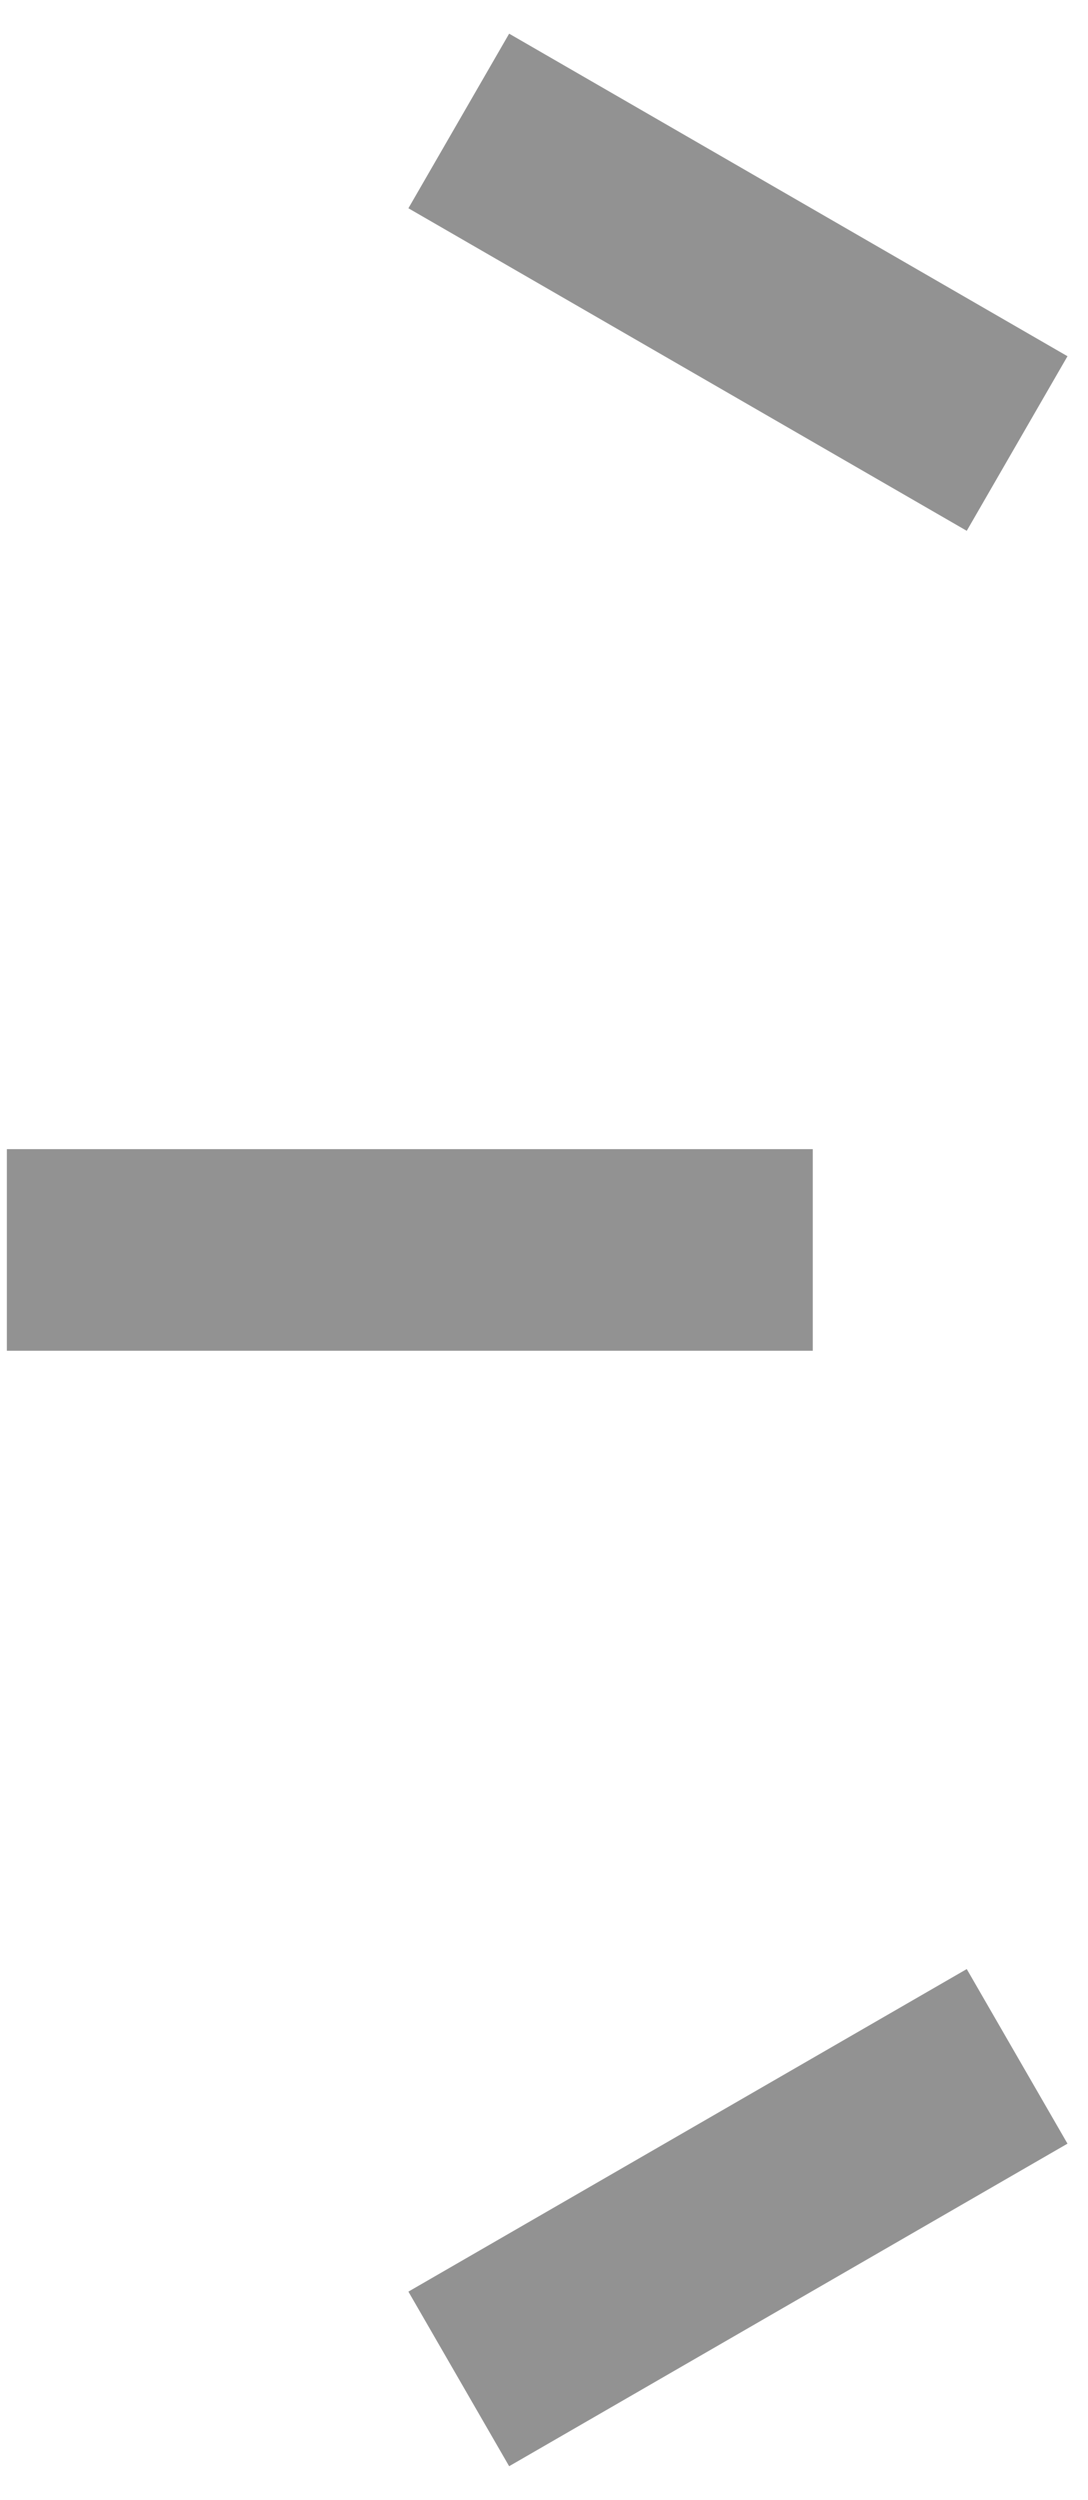
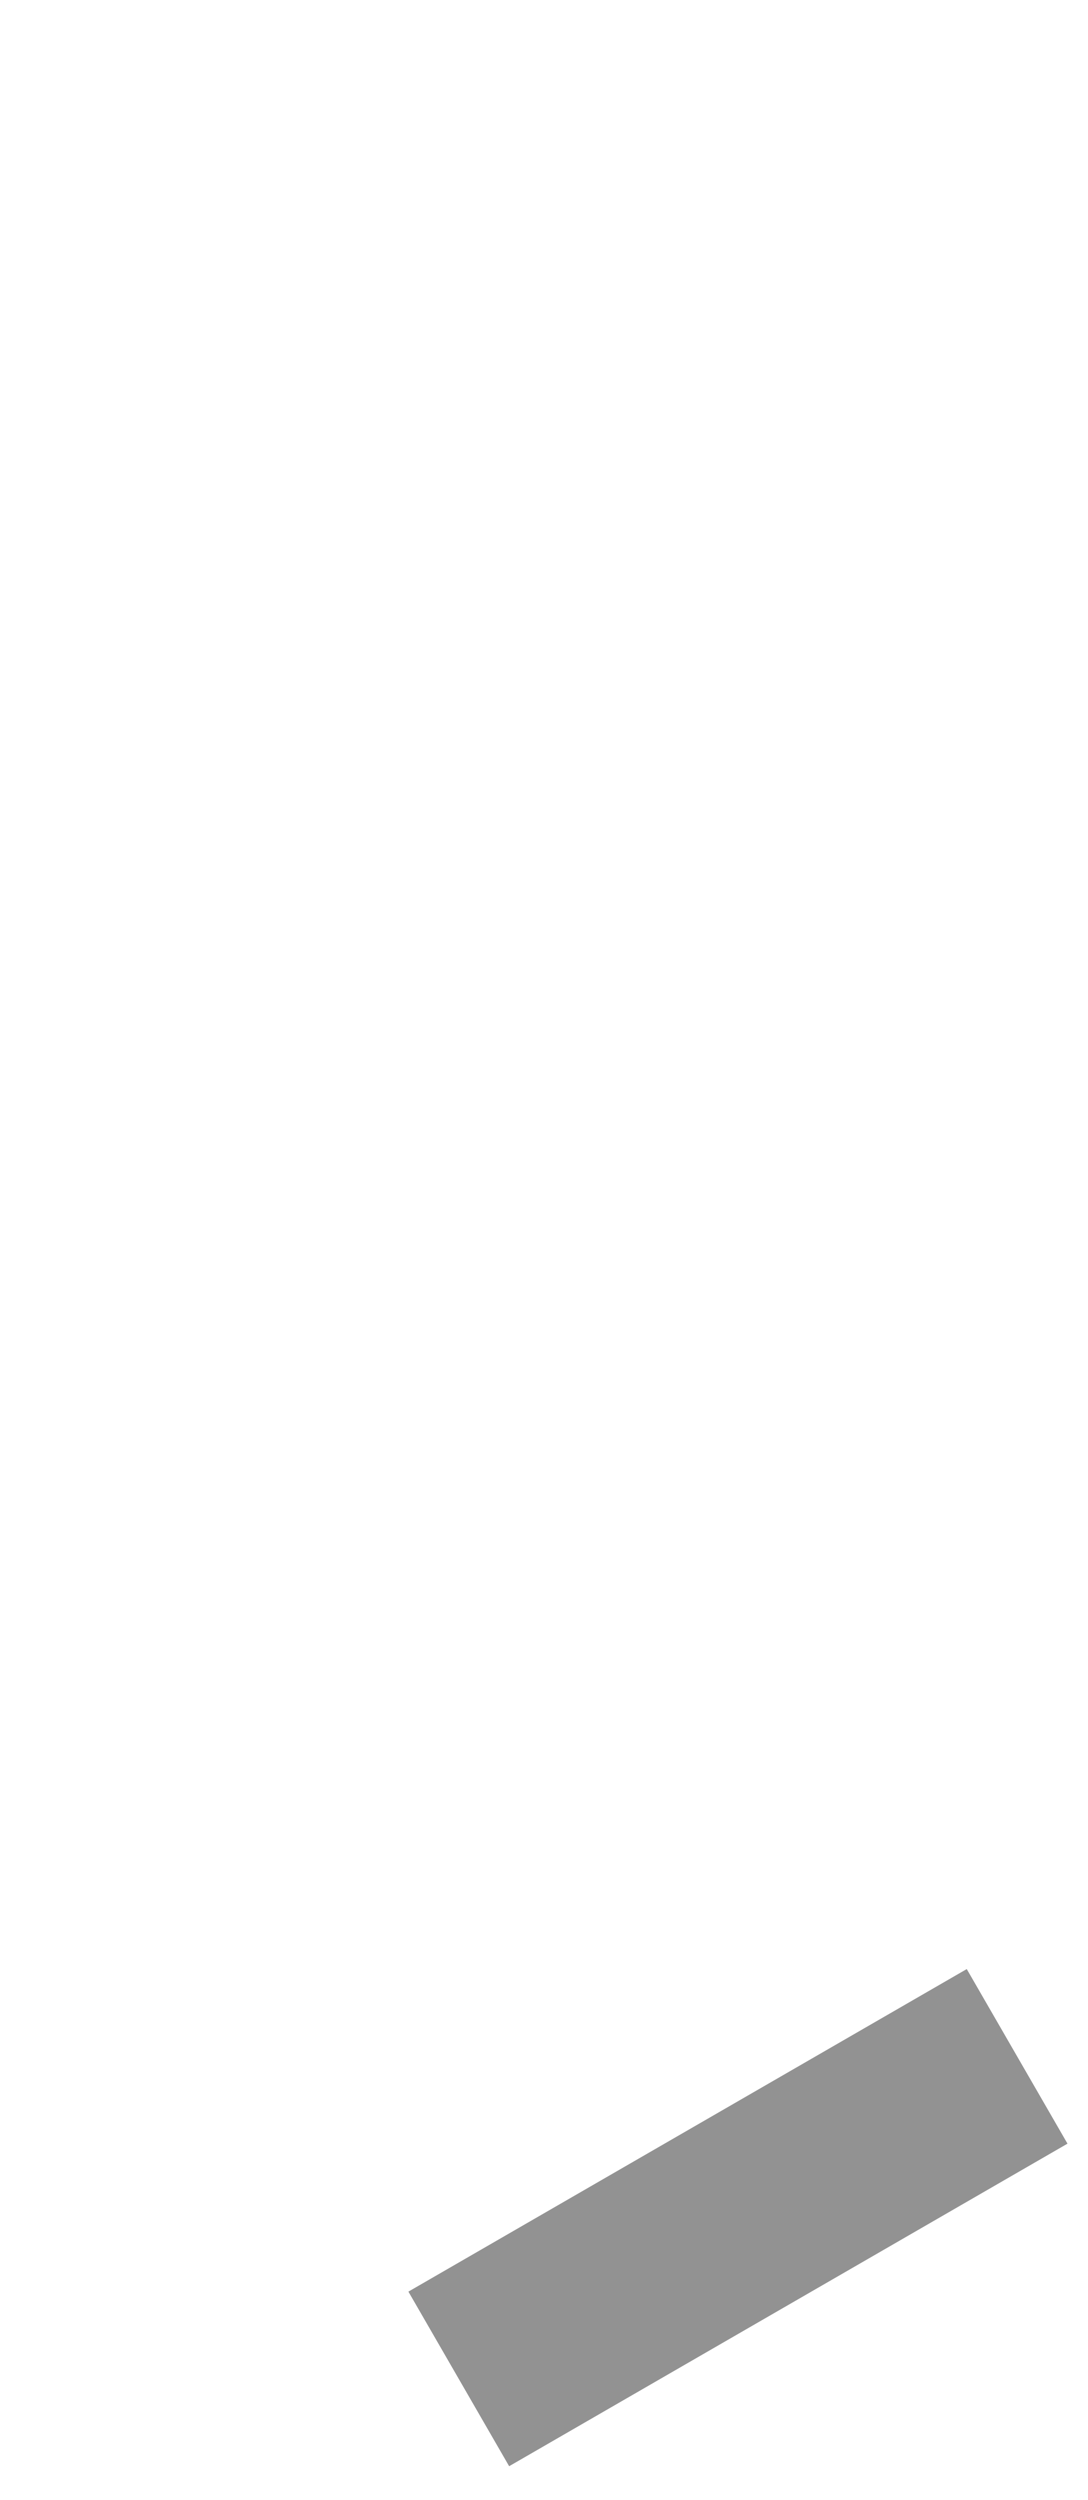
<svg xmlns="http://www.w3.org/2000/svg" width="27" height="62" viewBox="0 0 27 62" fill="none">
-   <path fill-rule="evenodd" clip-rule="evenodd" d="M23.991 13.165L10.135 5.165L12.635 0.835L26.491 8.835L23.991 13.165Z" fill="#929292" />
-   <path fill-rule="evenodd" clip-rule="evenodd" d="M20.17 33.5H0.17V28.5H20.17V33.5Z" fill="#929292" />
  <path fill-rule="evenodd" clip-rule="evenodd" d="M26.491 53.165L12.635 61.165L10.135 56.835L23.991 48.835L26.491 53.165Z" fill="#929292" />
</svg>